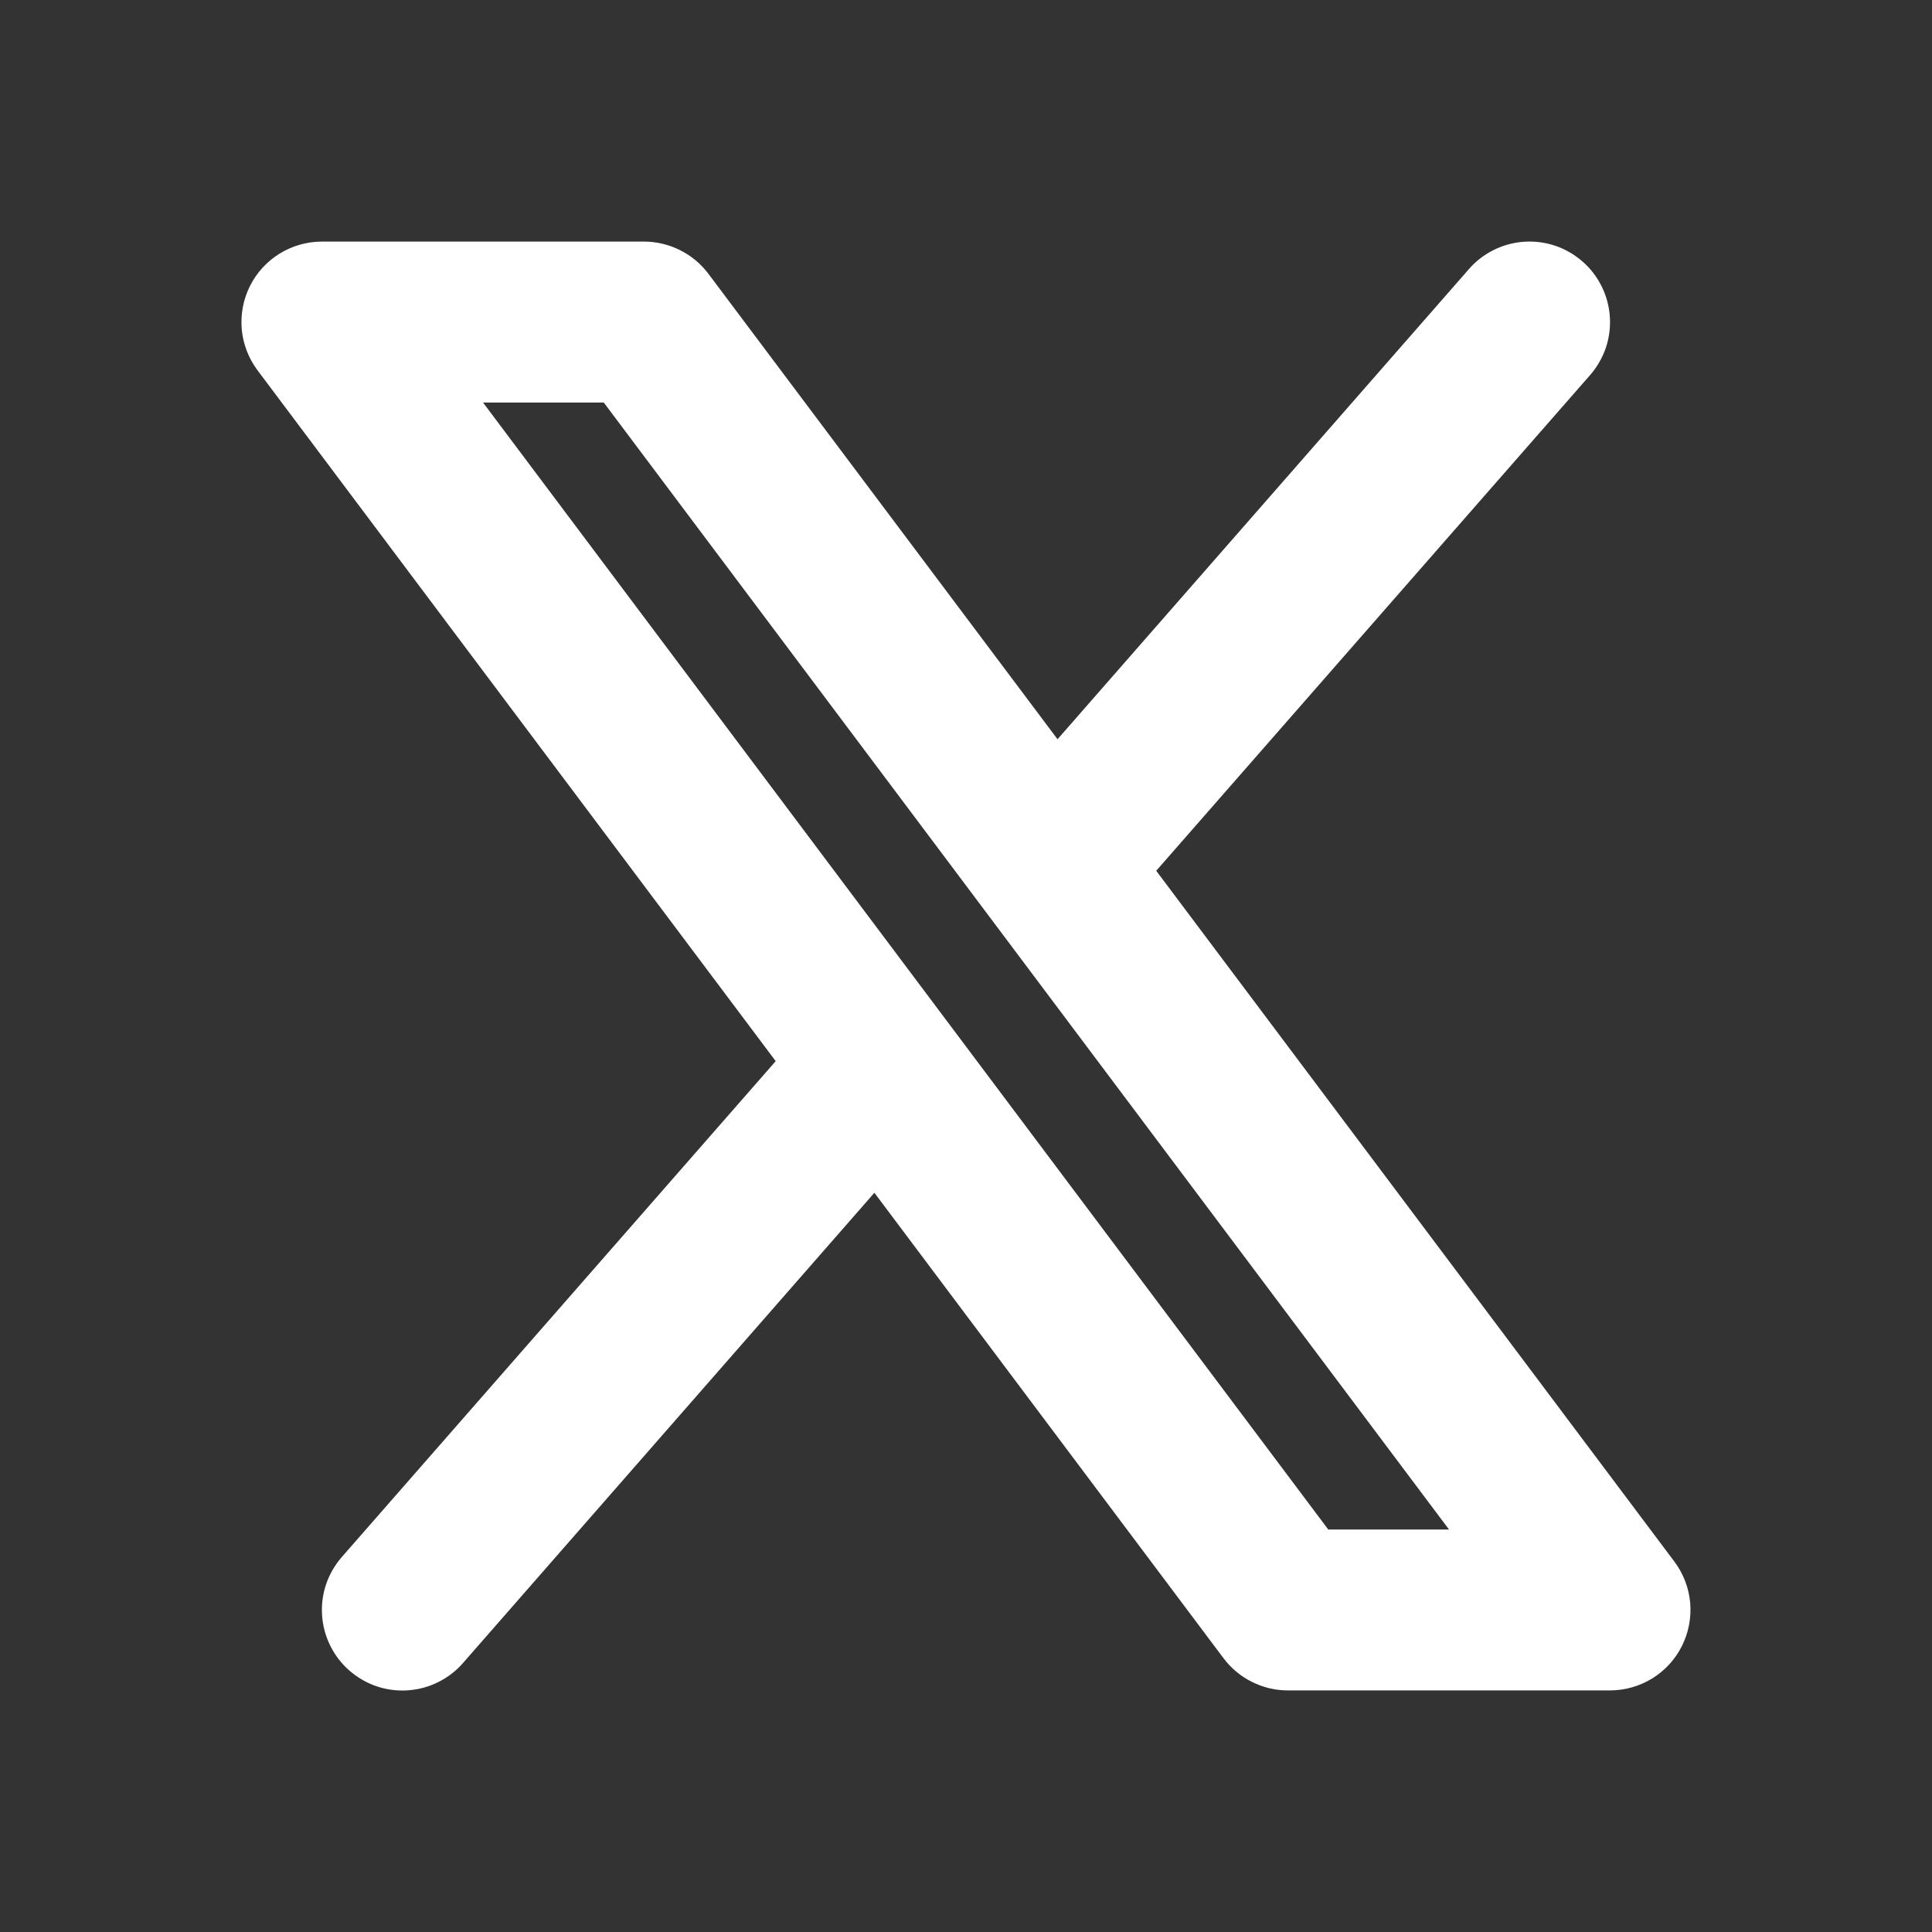
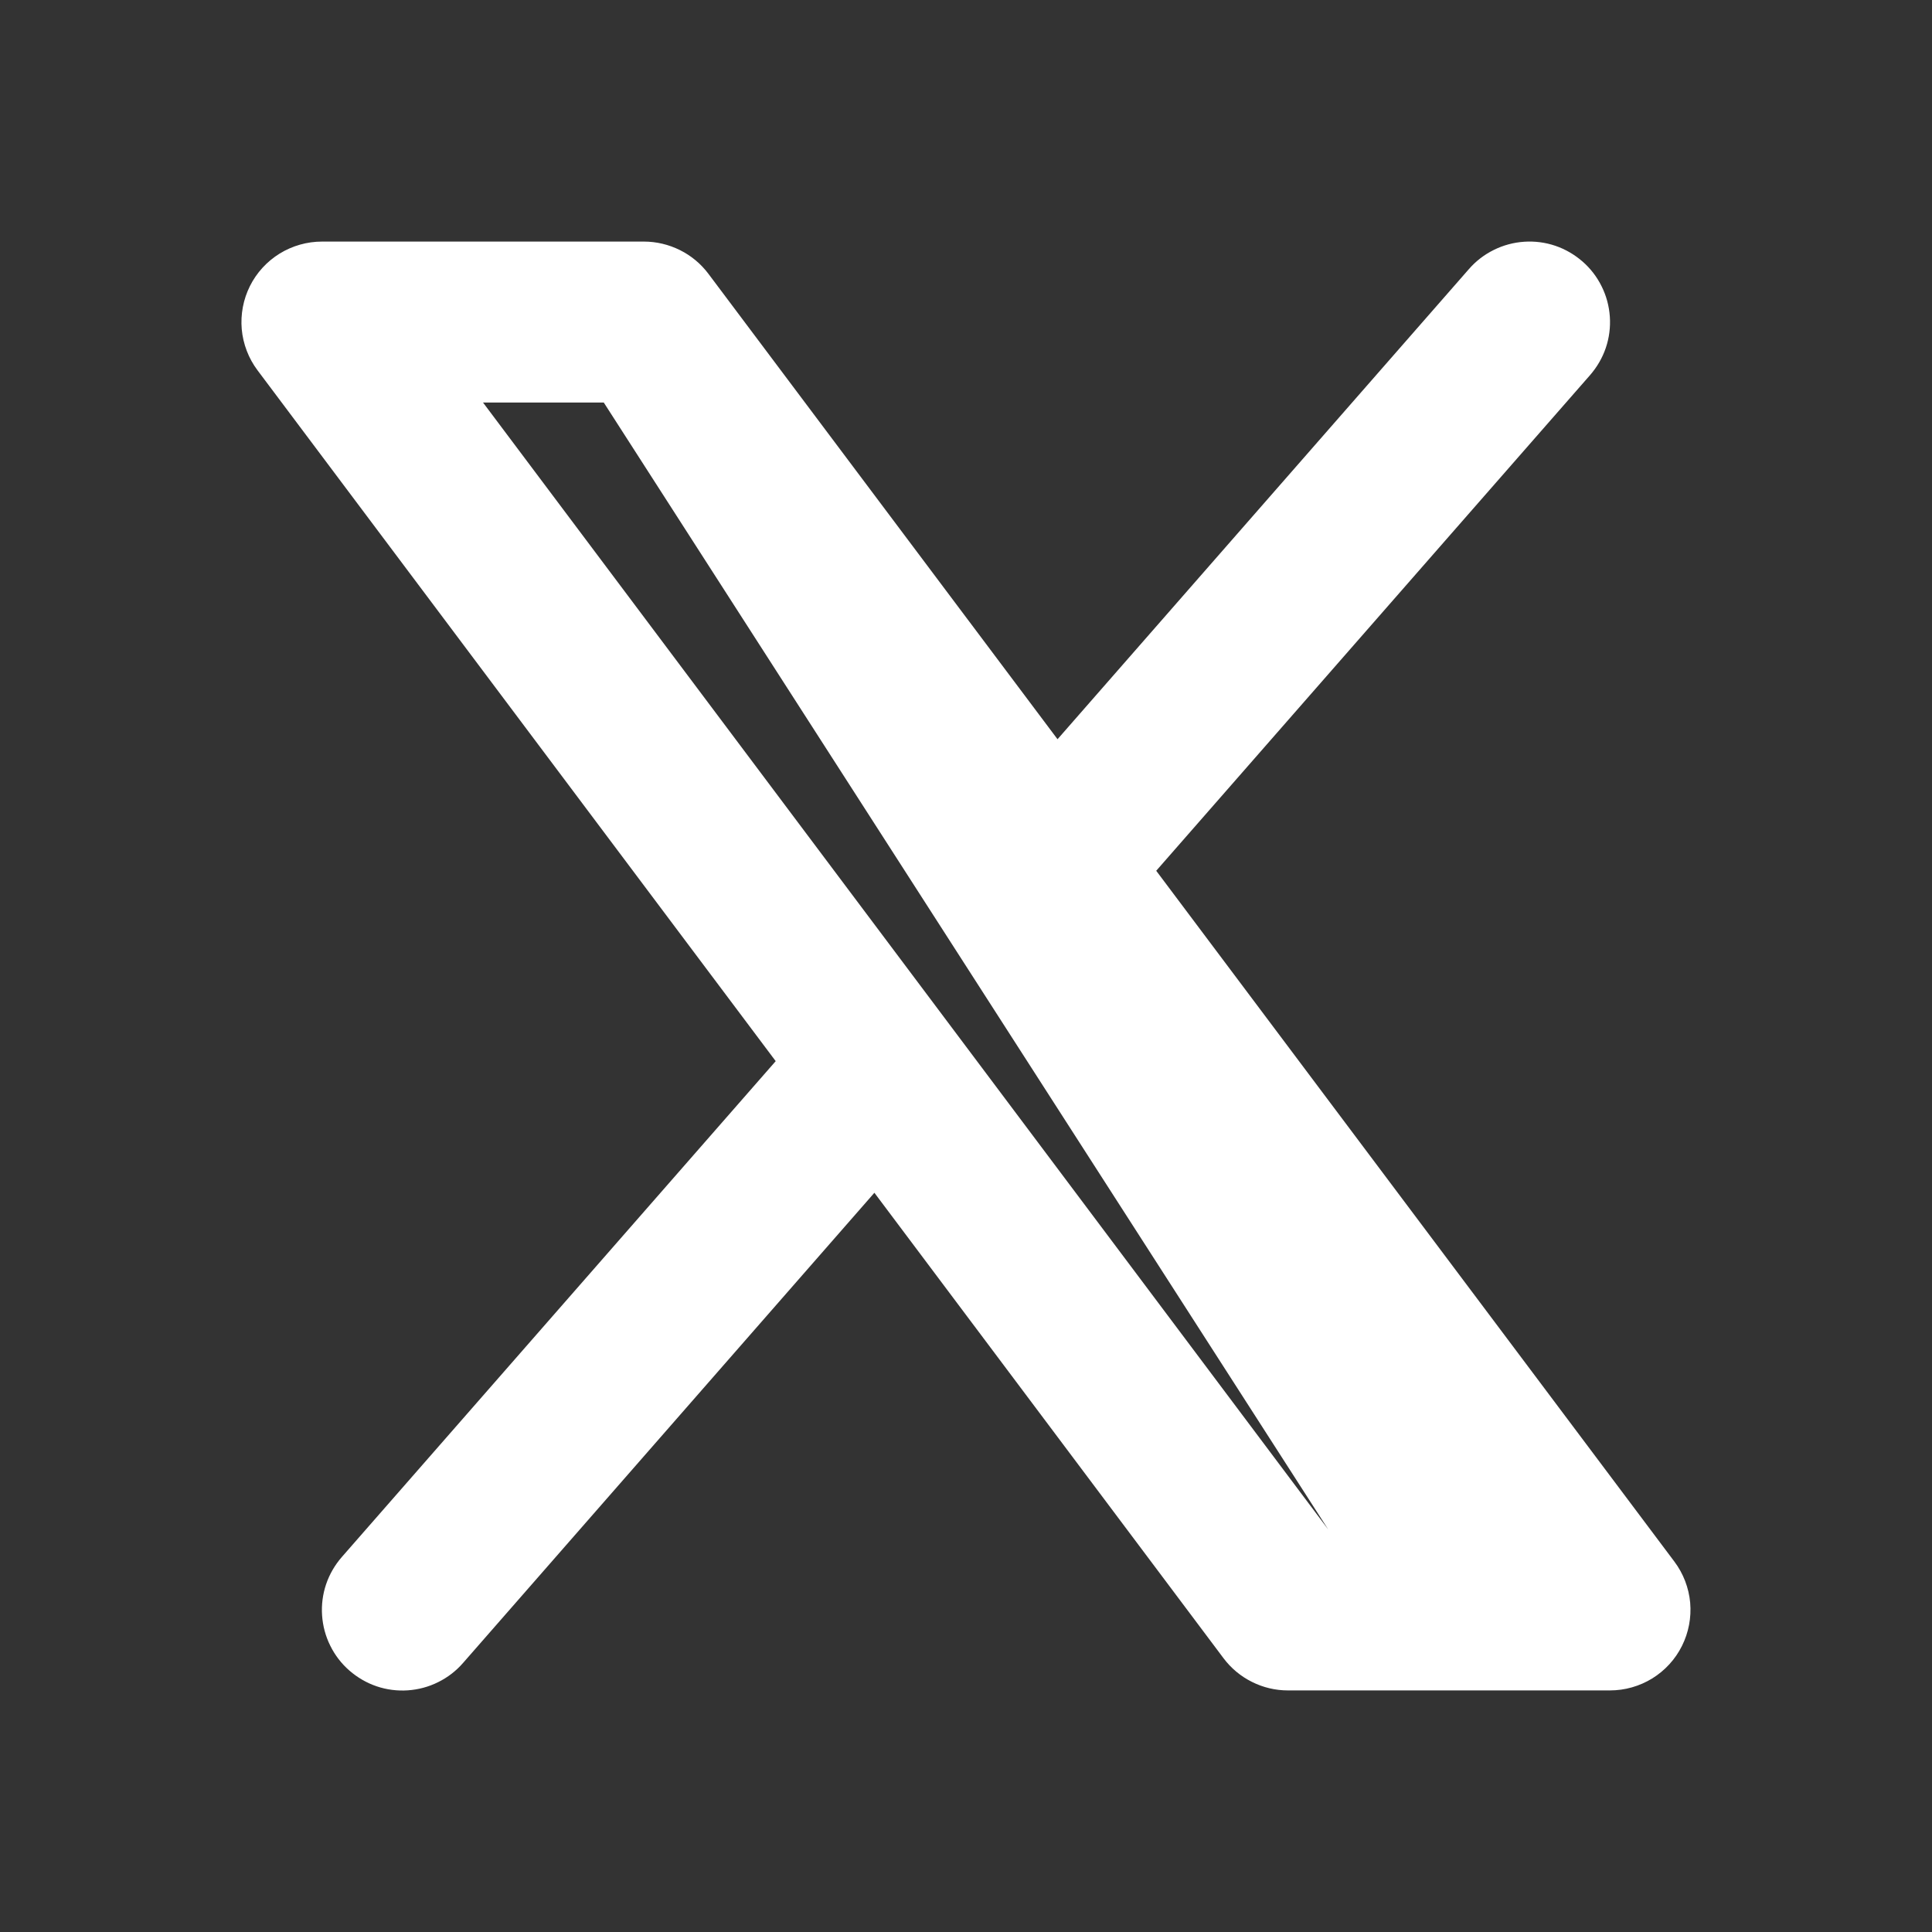
<svg xmlns="http://www.w3.org/2000/svg" fill="none" height="24" viewBox="0 0 24 24" width="24">
  <rect x="0" y="0" width="24" height="24" fill="#333333" stroke="none" />
-   <path clip-rule="evenodd" d="m19.753 4.659c.086-.099.153-.214.195-.338.042-.124.059-.256.05-.387s-.043-.259-.102-.377c-.058-.118-.139-.223-.238-.309s-.214-.153-.338-.195c-.124-.042-.256-.059-.387-.05-.131.009-.259.043-.377.102-.118.058-.223.139-.309.238l-5.11 5.84-4.337-5.782c-.093-.124-.214-.225-.353-.294-.139-.069-.292-.106-.447-.106h-4c-.186 0-.368.052-.526.149-.158.098-.286.237-.369.403-.083.166-.118.352-.102.537.017.185.085.362.196.51l6.437 8.582-5.39 6.16c-.086.099-.153.214-.195.338-.042.124-.059.256-.05.387.009.131.043.259.102.377.058.118.139.223.238.309s.214.153.338.195c.124.042.256.059.387.05s.259-.043.377-.102c.118-.058.223-.139.309-.238l5.11-5.841 4.337 5.782c.093.124.214.225.353.294.139.07.292.106.447.106h4c.186 0 .368-.052.526-.149.158-.098.286-.237.369-.404.083-.166.118-.352.102-.537-.017-.185-.085-.362-.196-.51l-6.437-8.582zm-3.253 14.341-10.5-14h1.5l10.5 14z" fill="#fff" fill-rule="evenodd" />
+   <path clip-rule="evenodd" d="m19.753 4.659c.086-.099.153-.214.195-.338.042-.124.059-.256.05-.387s-.043-.259-.102-.377c-.058-.118-.139-.223-.238-.309s-.214-.153-.338-.195c-.124-.042-.256-.059-.387-.05-.131.009-.259.043-.377.102-.118.058-.223.139-.309.238l-5.11 5.84-4.337-5.782c-.093-.124-.214-.225-.353-.294-.139-.069-.292-.106-.447-.106h-4c-.186 0-.368.052-.526.149-.158.098-.286.237-.369.403-.083.166-.118.352-.102.537.017.185.085.362.196.51l6.437 8.582-5.39 6.16c-.086.099-.153.214-.195.338-.042.124-.059.256-.05.387.009.131.043.259.102.377.058.118.139.223.238.309s.214.153.338.195c.124.042.256.059.387.05s.259-.043.377-.102c.118-.058.223-.139.309-.238l5.11-5.841 4.337 5.782c.093.124.214.225.353.294.139.07.292.106.447.106h4c.186 0 .368-.052.526-.149.158-.098.286-.237.369-.404.083-.166.118-.352.102-.537-.017-.185-.085-.362-.196-.51l-6.437-8.582zm-3.253 14.341-10.5-14h1.5z" fill="#fff" fill-rule="evenodd" />
</svg>